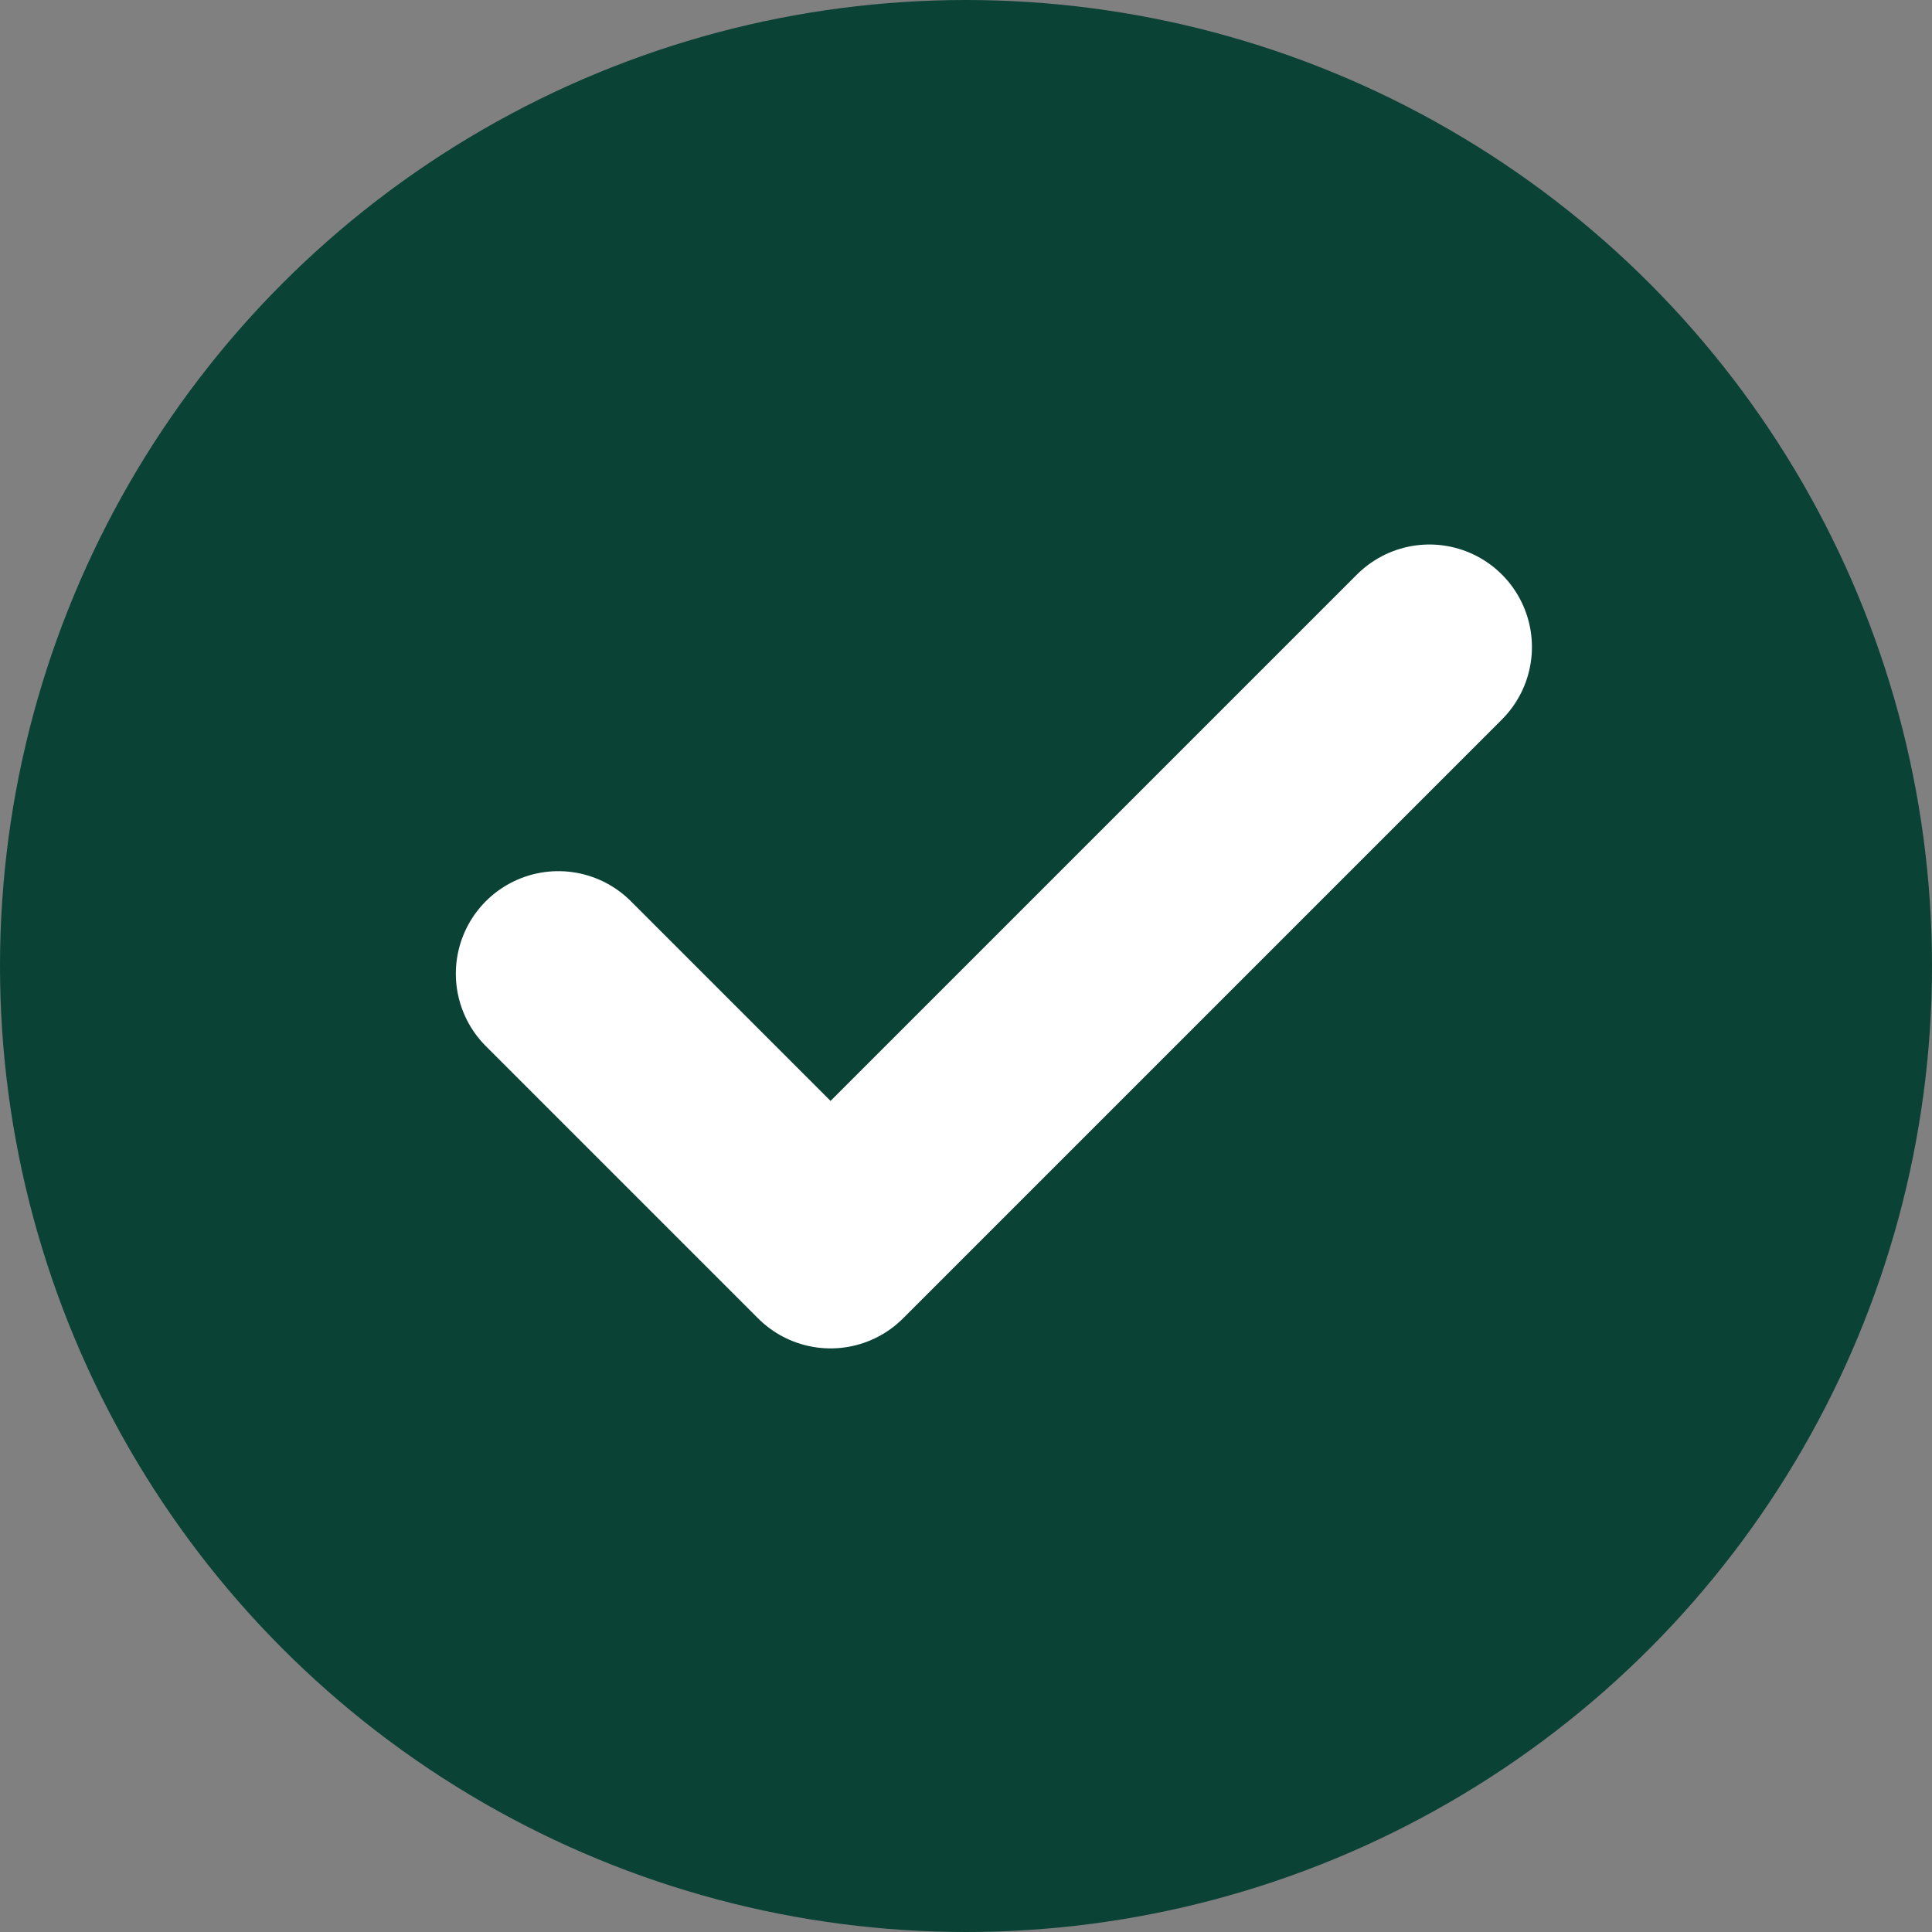
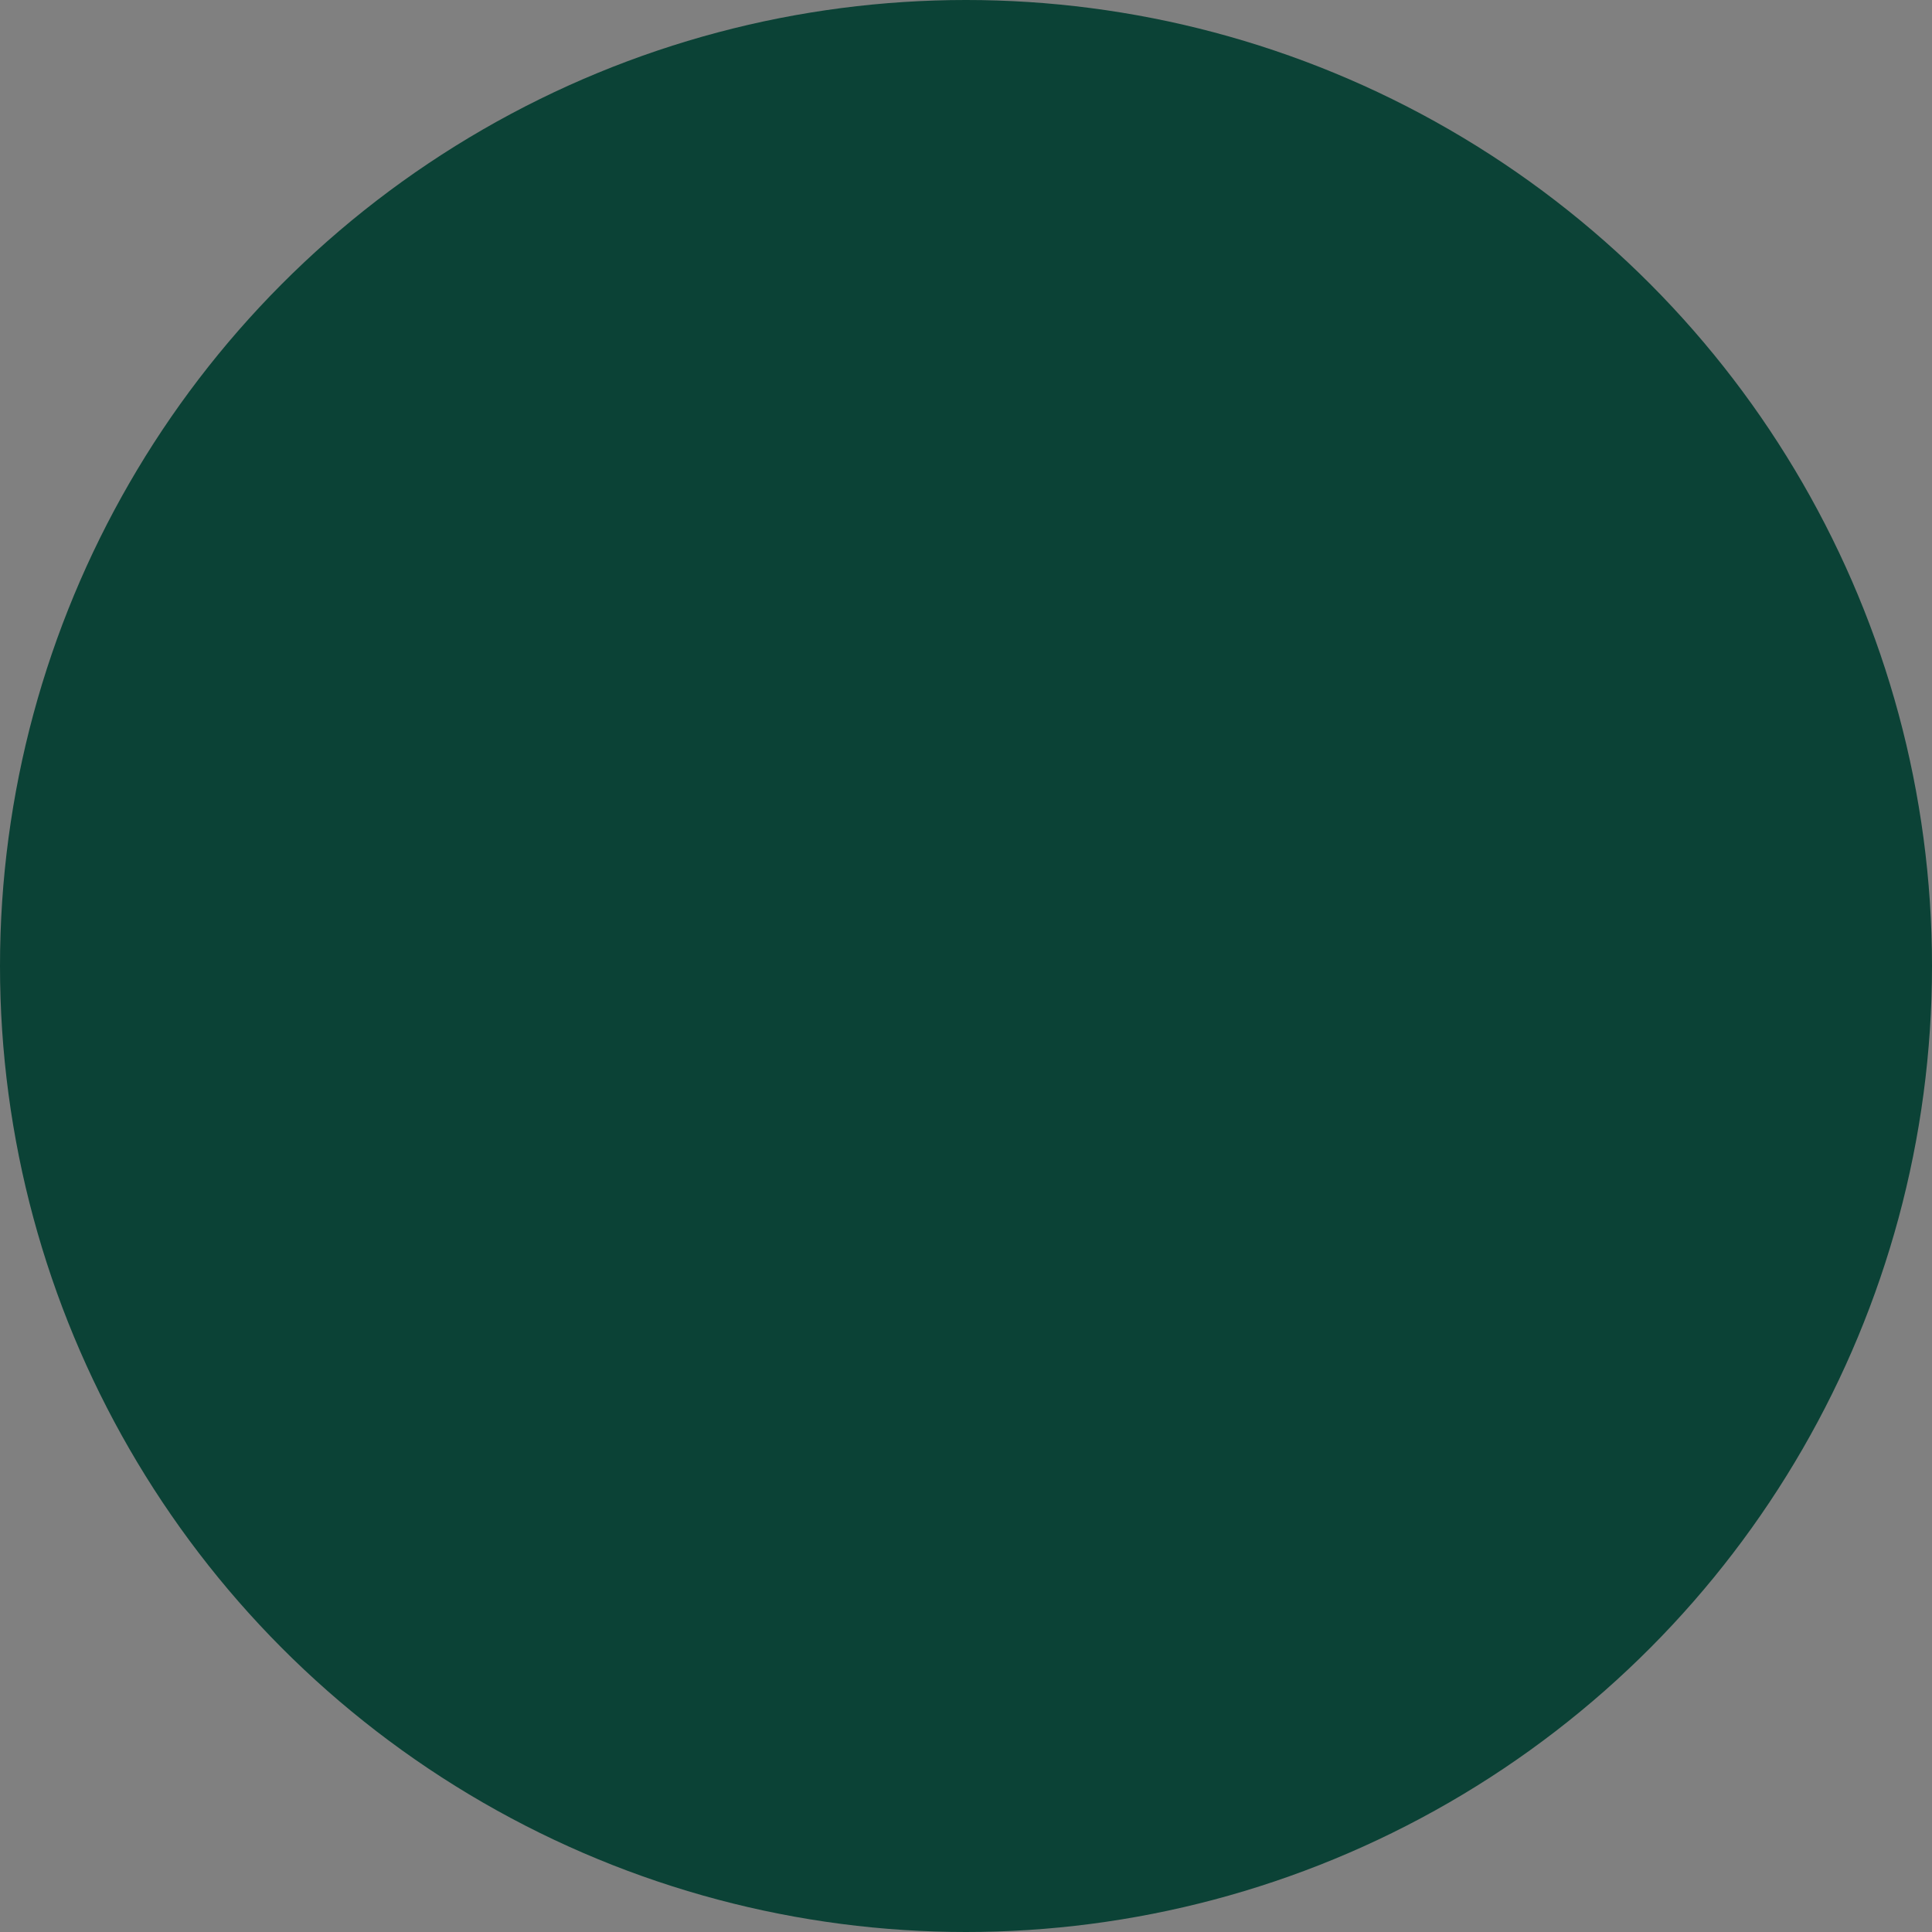
<svg xmlns="http://www.w3.org/2000/svg" width="67" height="67" viewBox="0 0 67 67" fill="none">
  <rect x="0" y="0" width="67" height="67" fill="#808080" stroke="none" />
  <circle cx="33.5" cy="33.5" r="33.5" fill="#0B4236" />
-   <path d="M49.571 22.438L28.803 43.206L19.363 33.766" stroke="white" stroke-width="7.11" stroke-linecap="round" stroke-linejoin="round" />
</svg>